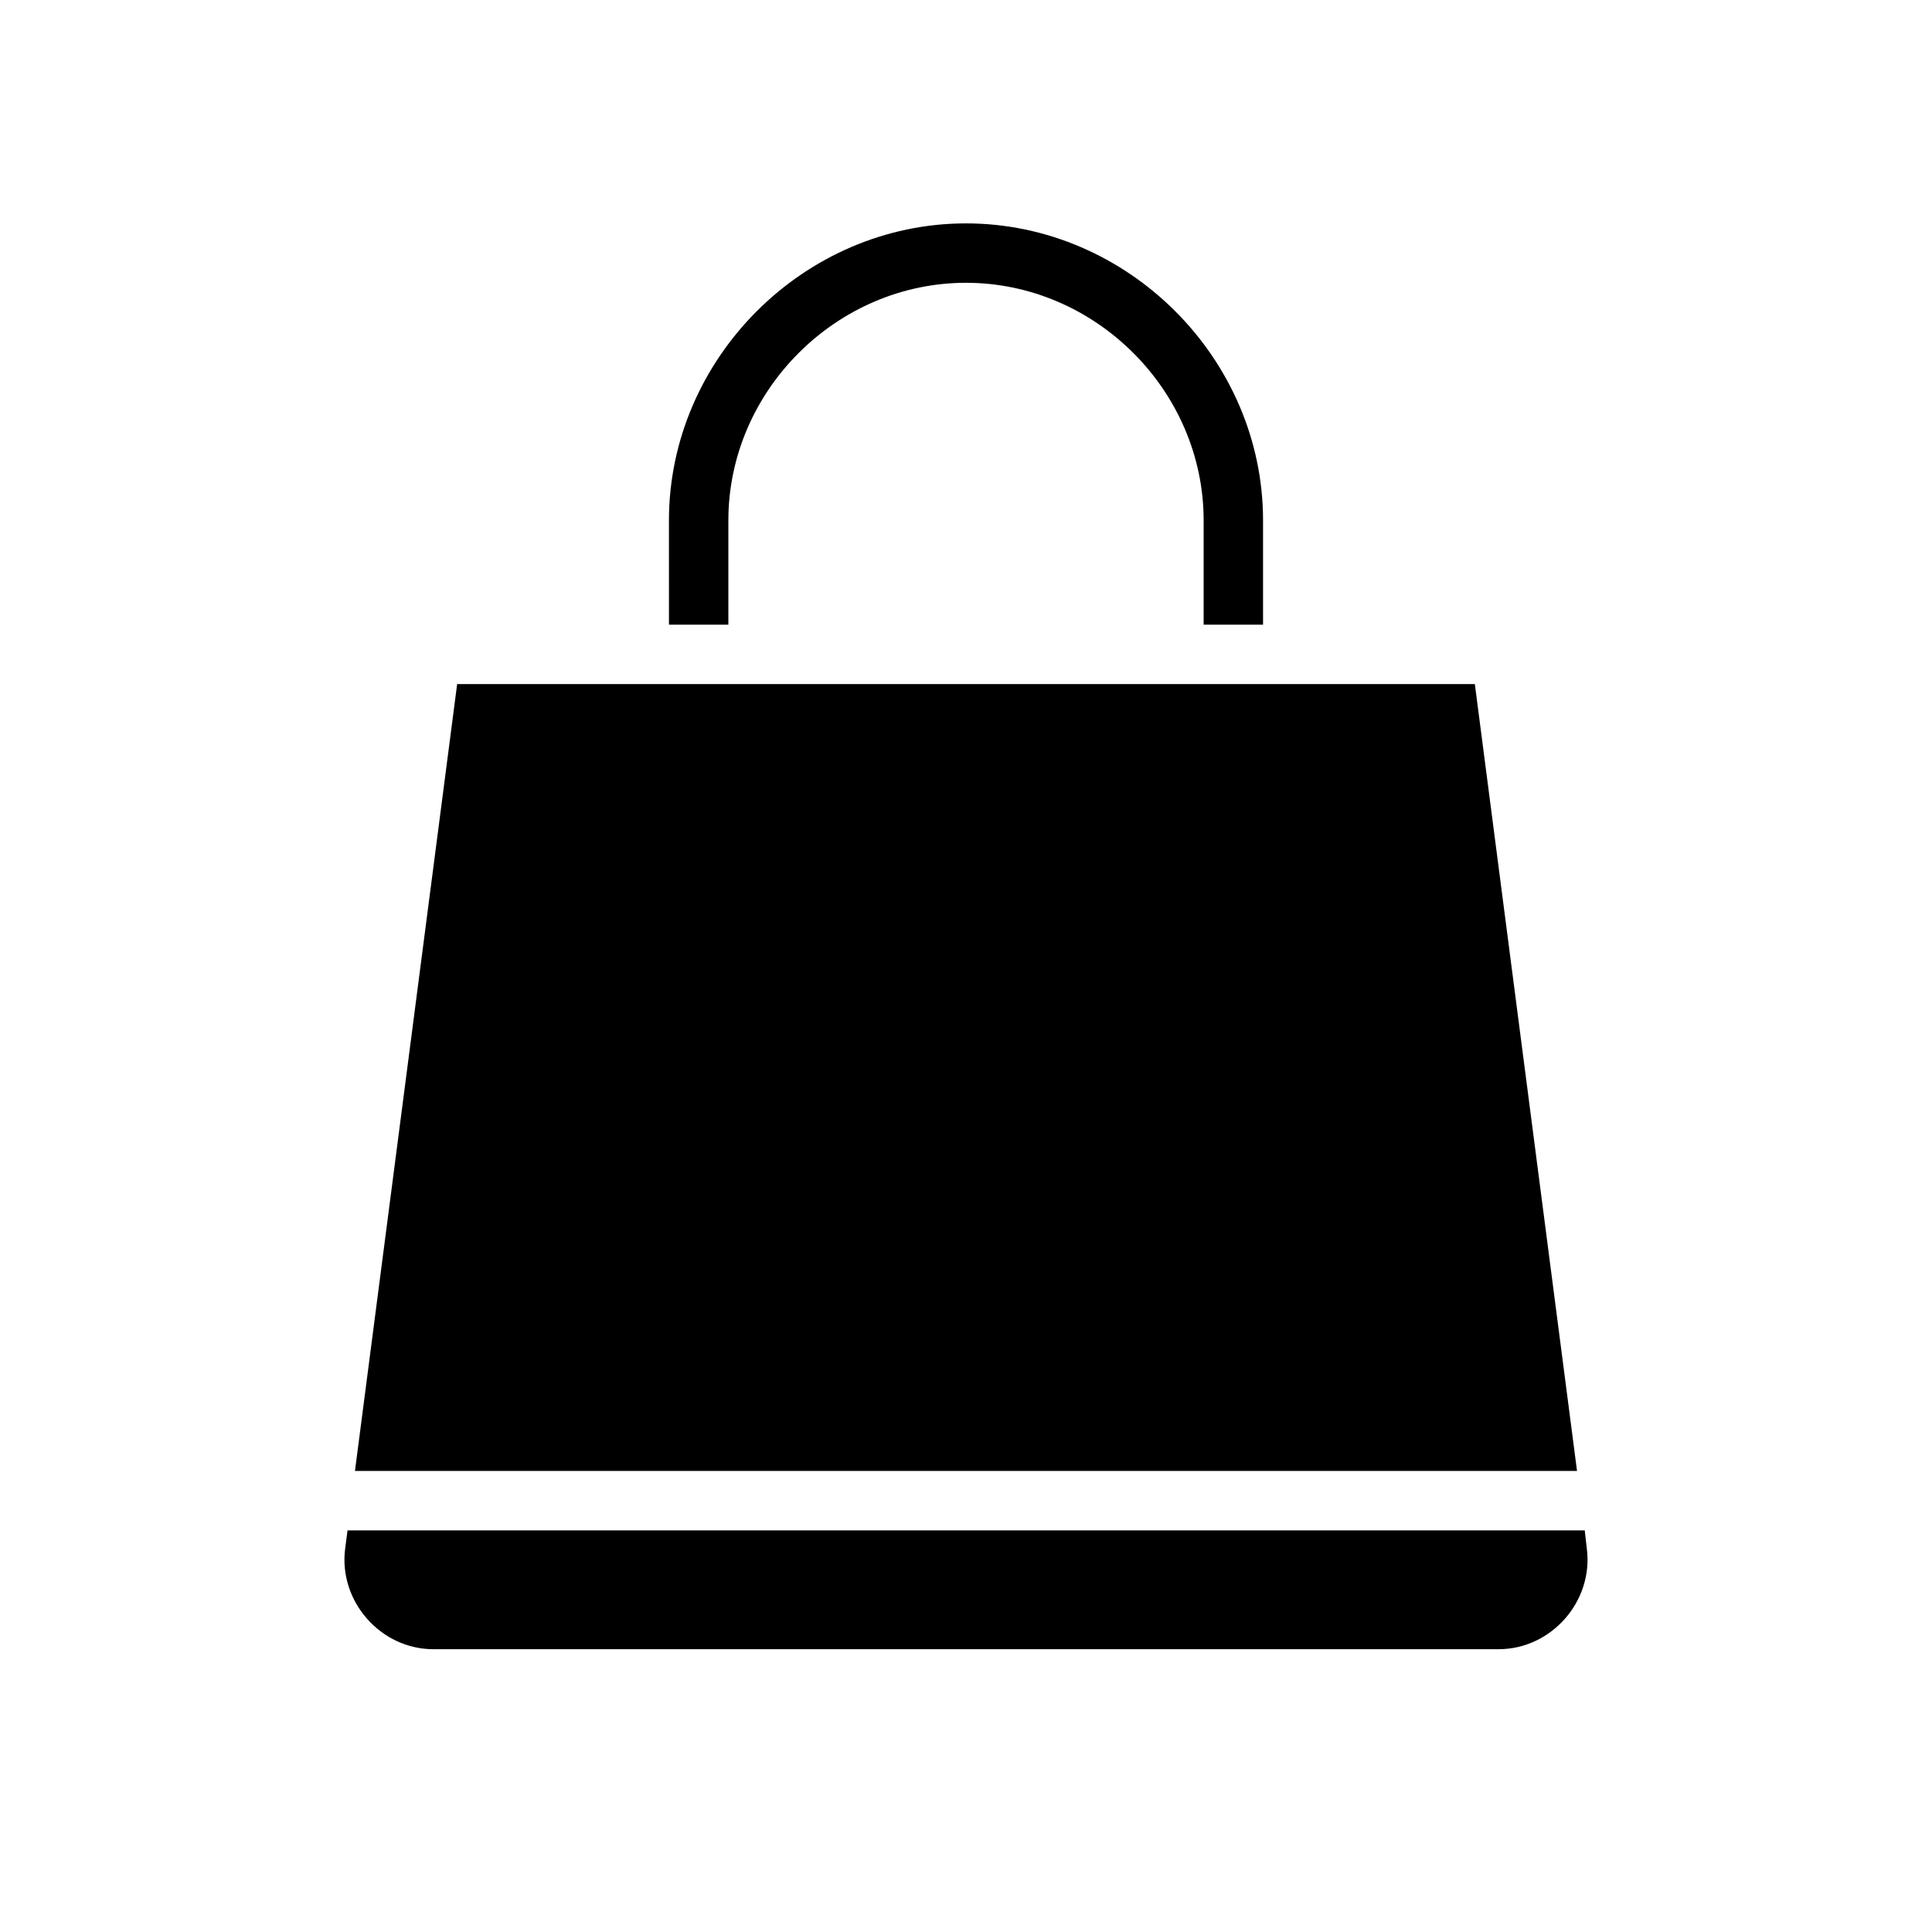
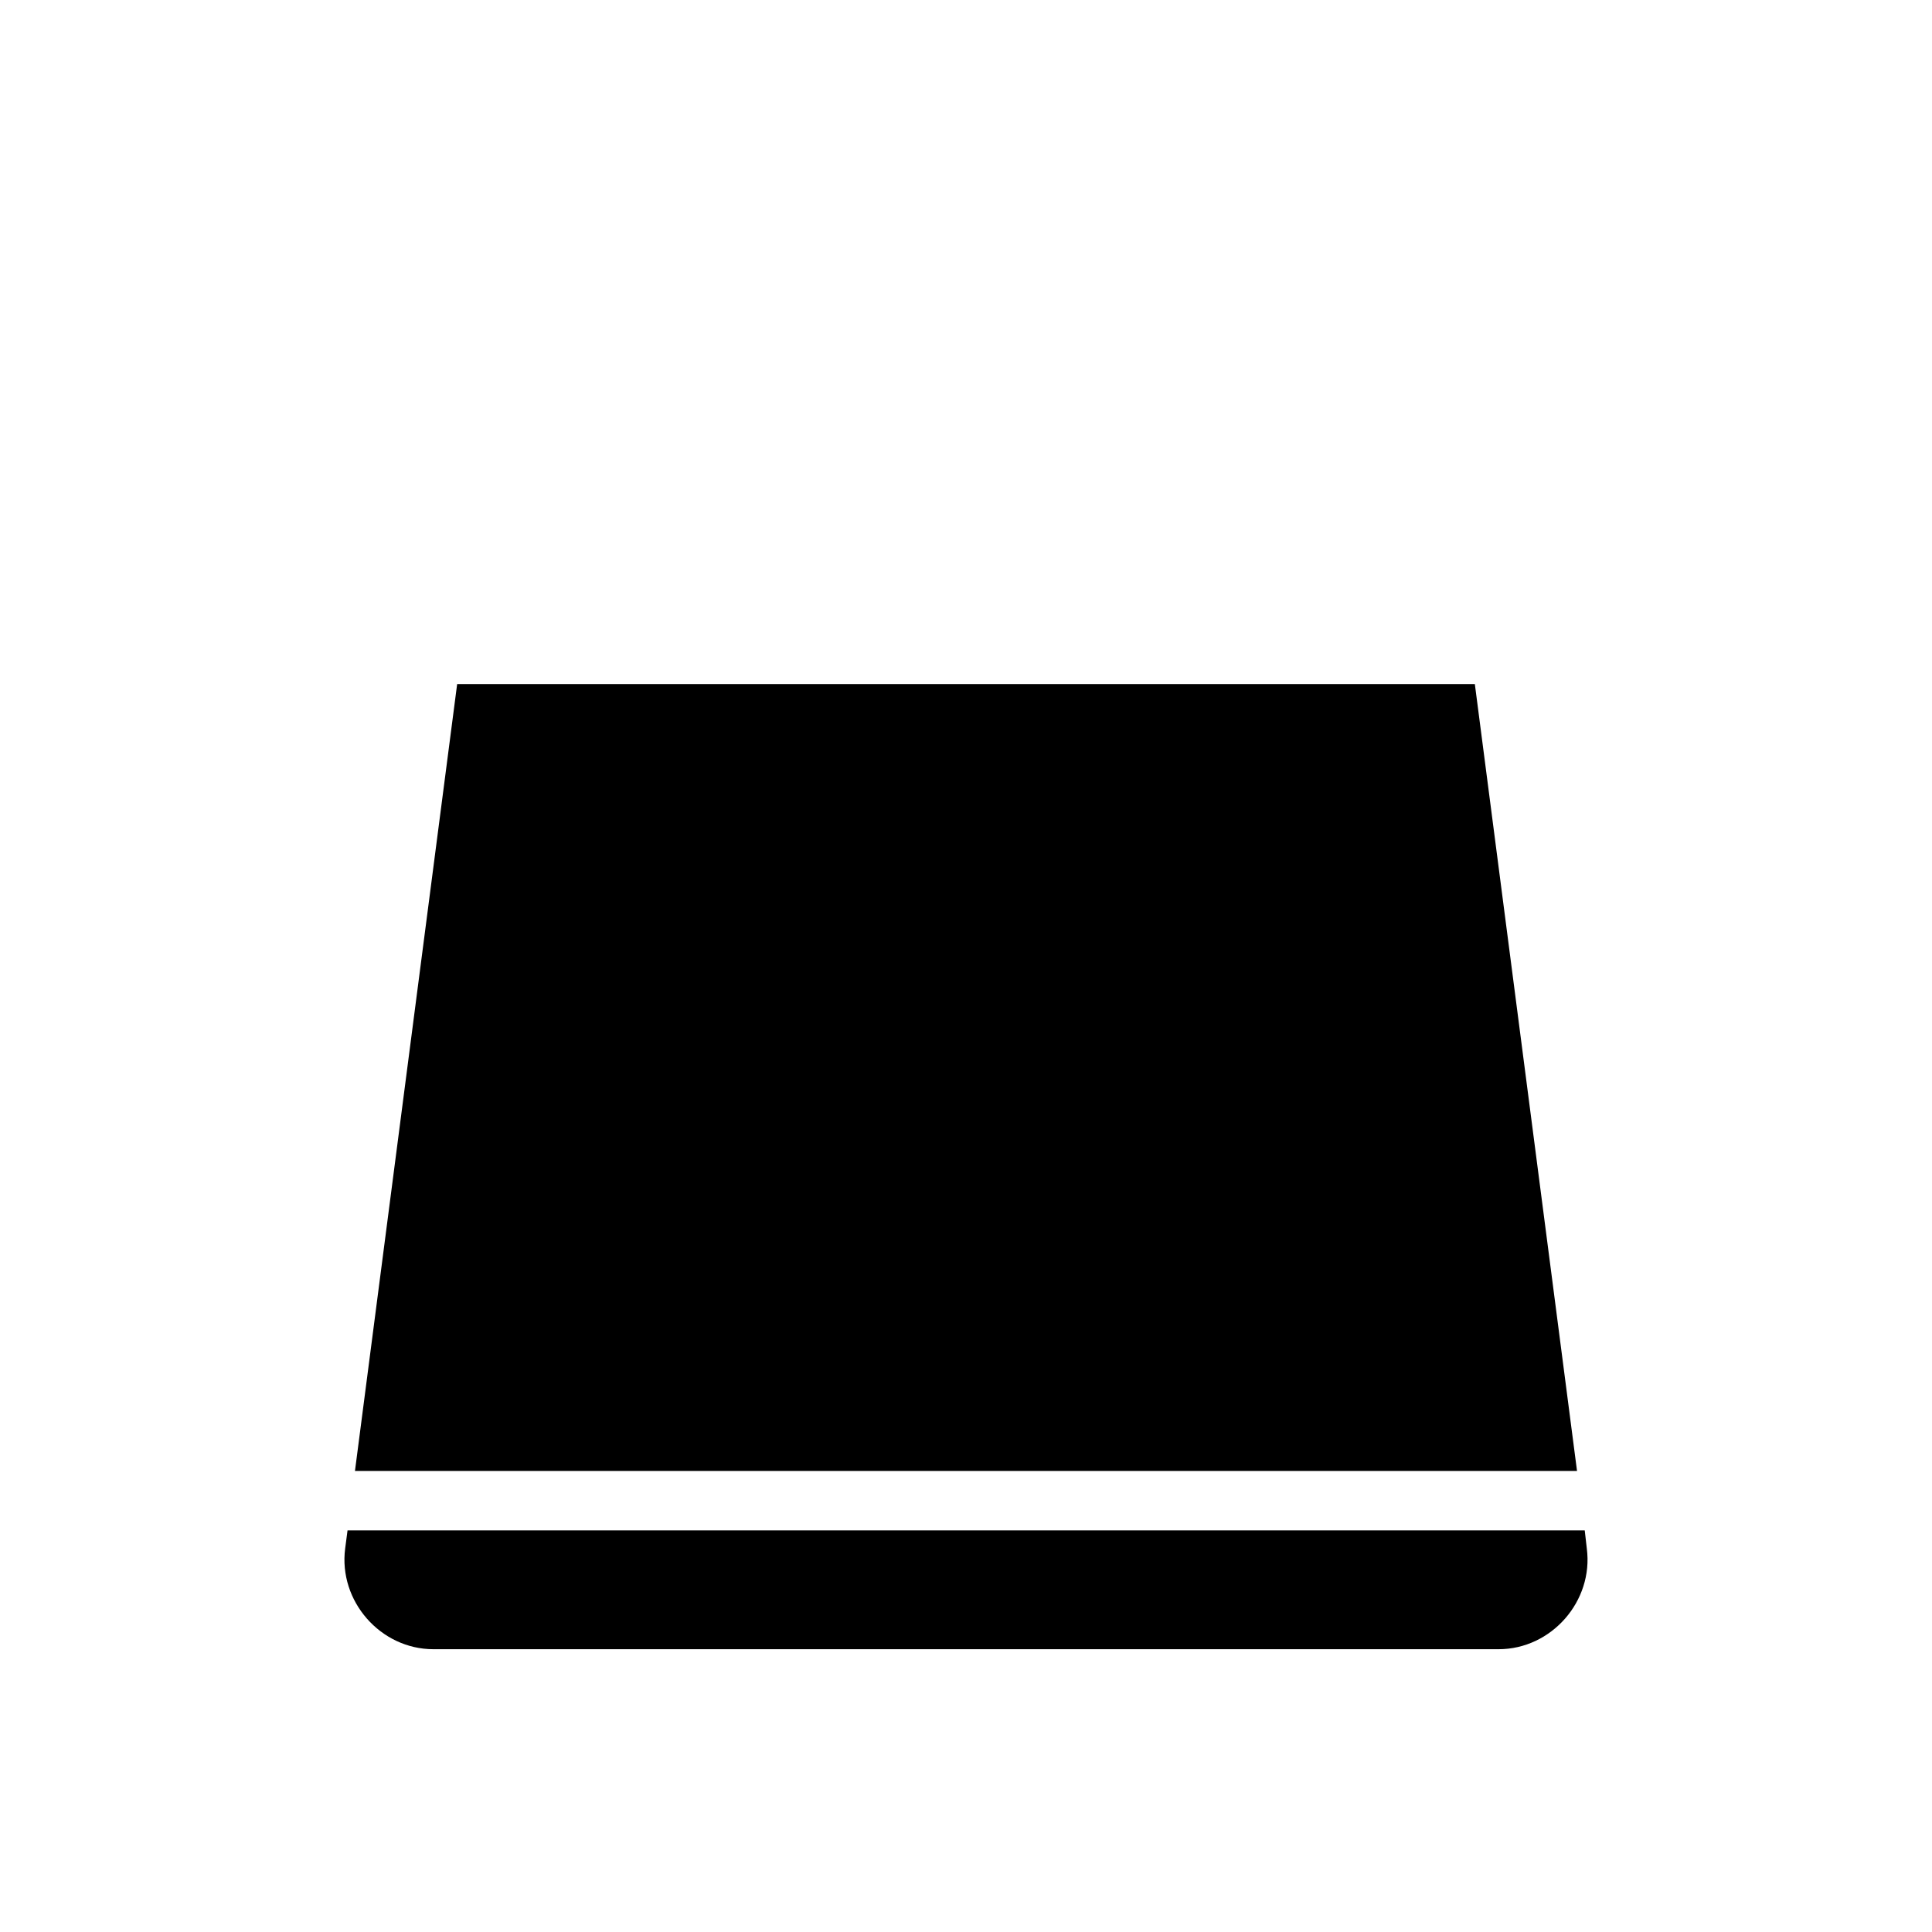
<svg xmlns="http://www.w3.org/2000/svg" fill="#000000" width="800px" height="800px" version="1.1" viewBox="144 144 512 512">
  <g>
    <path d="m564.52 554.37c1.812 13.934-9.367 26.688-23.379 26.688h-282.29c-14.012 0-25.191-12.754-23.379-26.688l0.629-4.801h327.87z" />
    <path d="m534.85 325.29 27.078 208.53h-323.86l27.082-208.53z" />
-     <path d="m478.72 281.92v27.629h-15.742v-27.629c0-34.32-28.652-62.977-62.977-62.977-34.32 0-62.977 28.652-62.977 62.977v27.629h-15.742l-0.004-27.629c0-42.902 35.816-78.719 78.719-78.719 42.906 0 78.723 35.816 78.723 78.719z" />
  </g>
</svg>